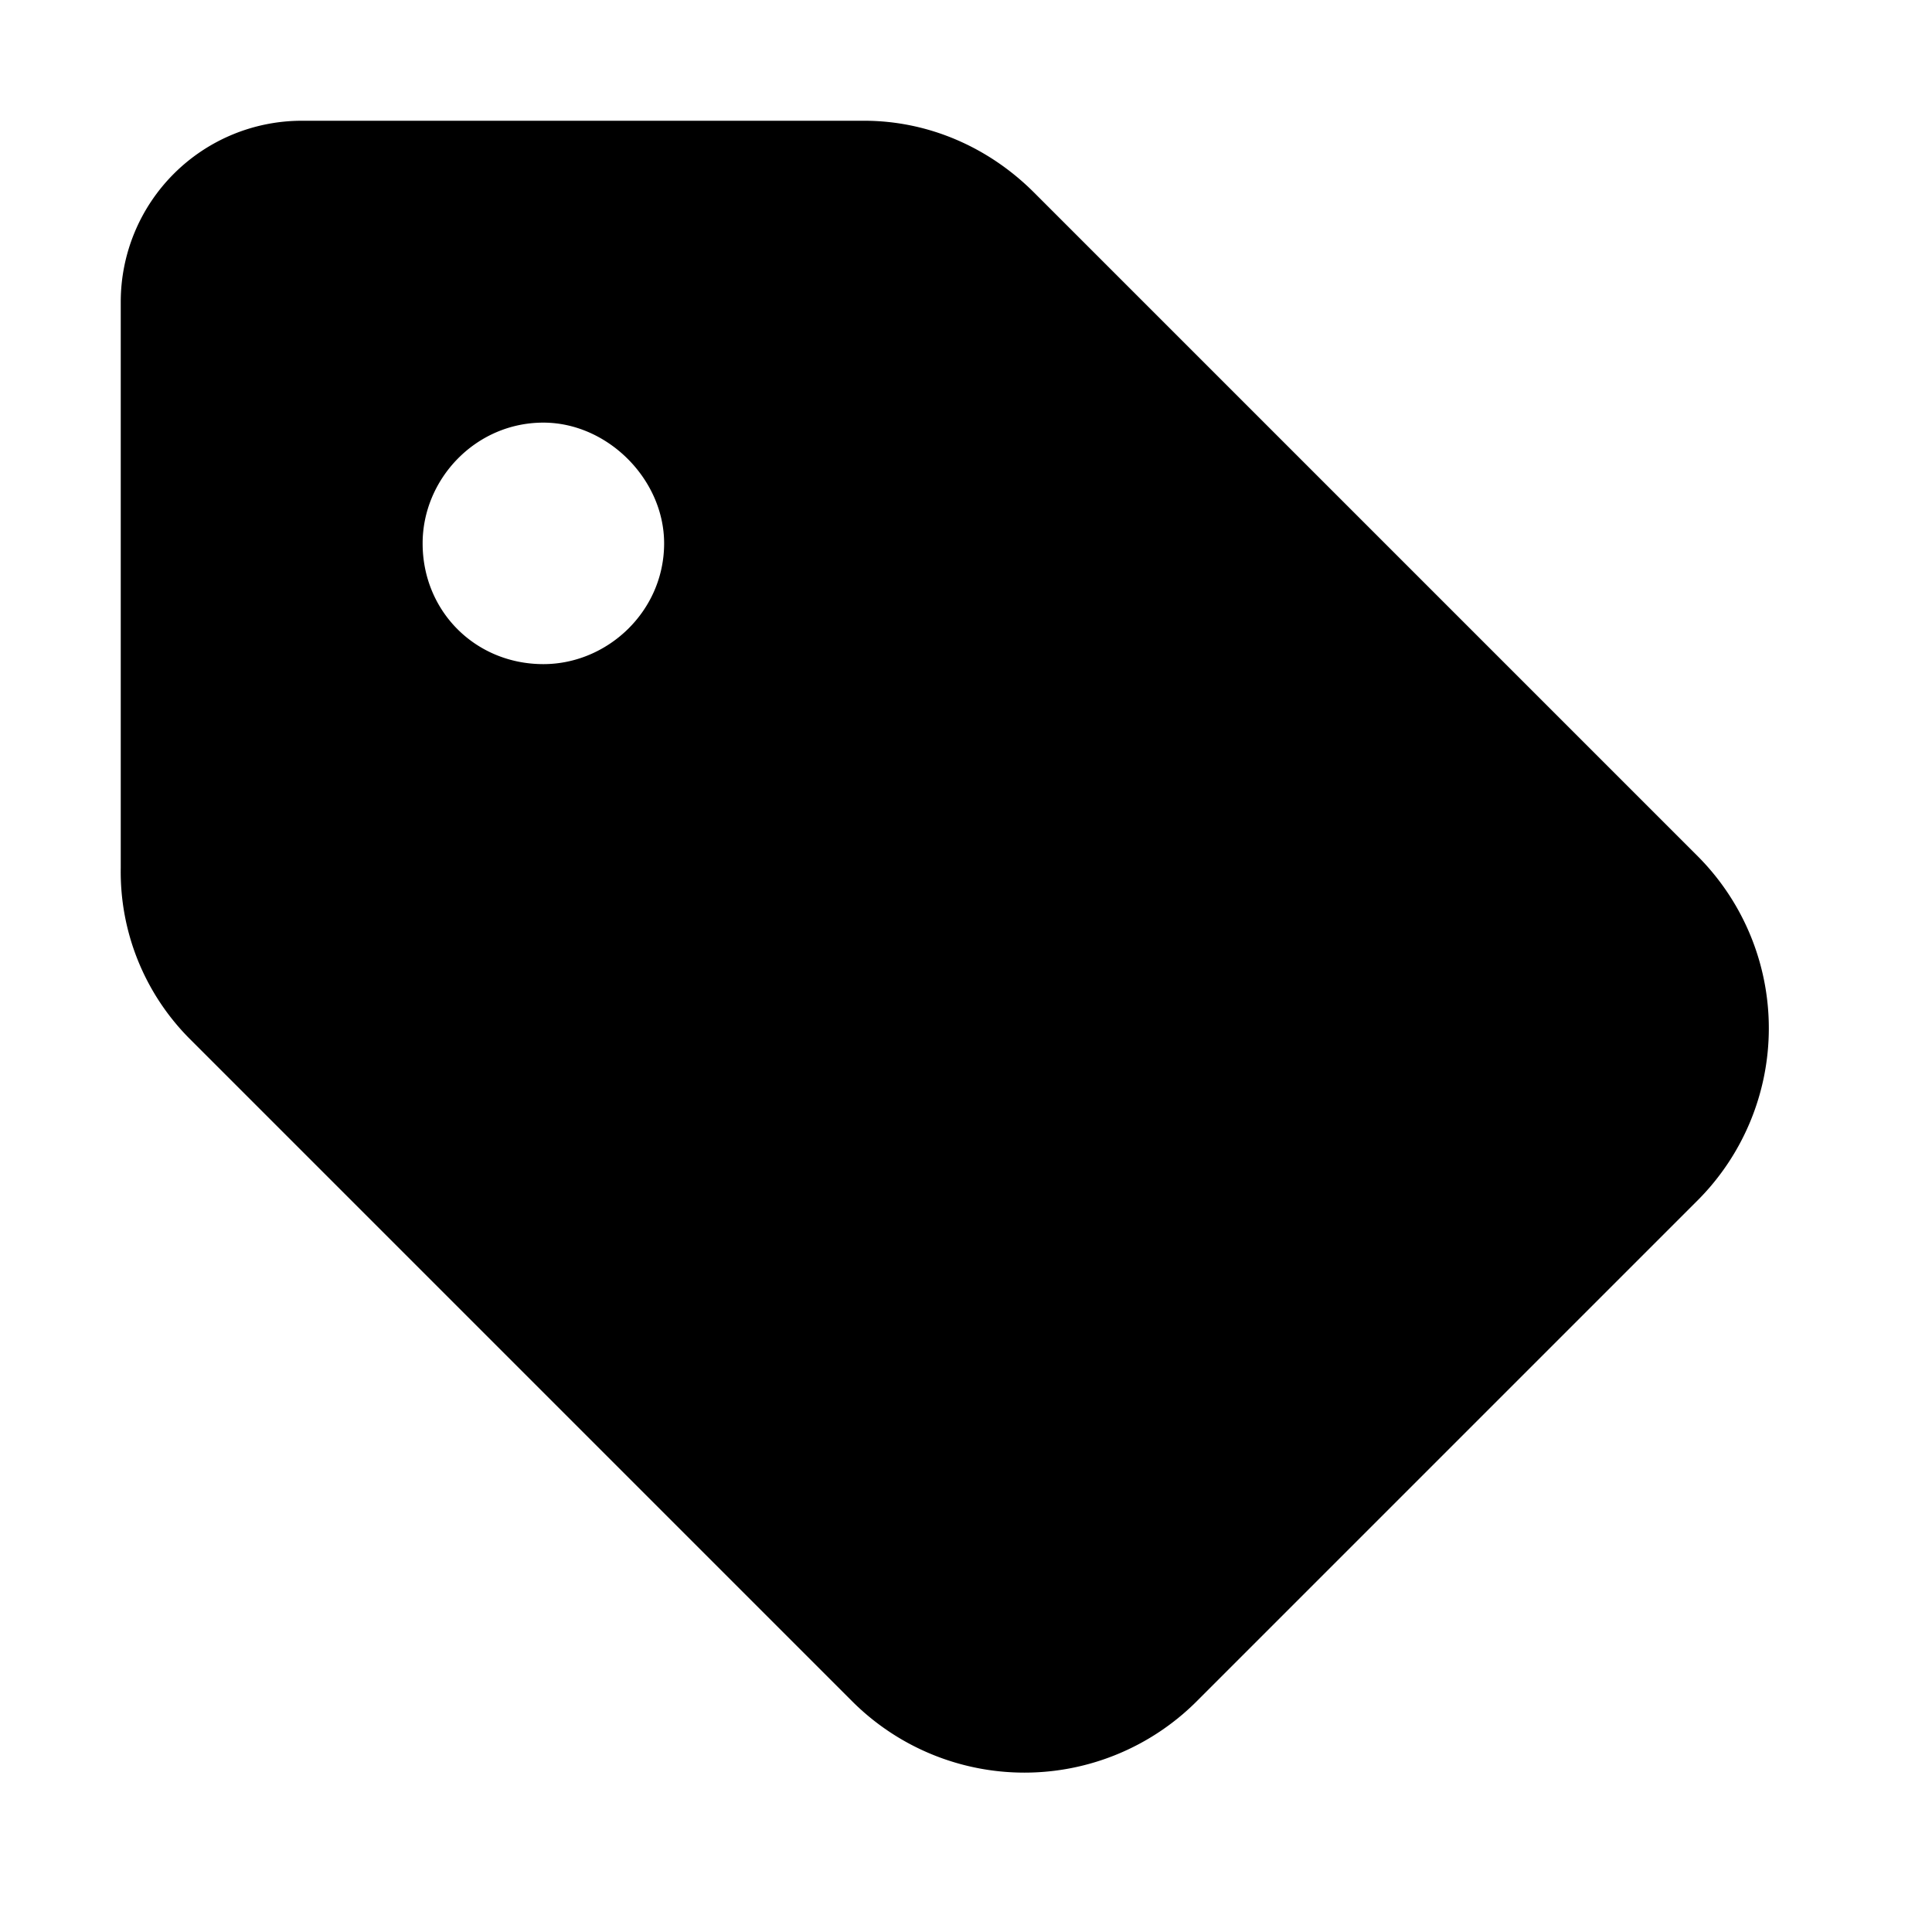
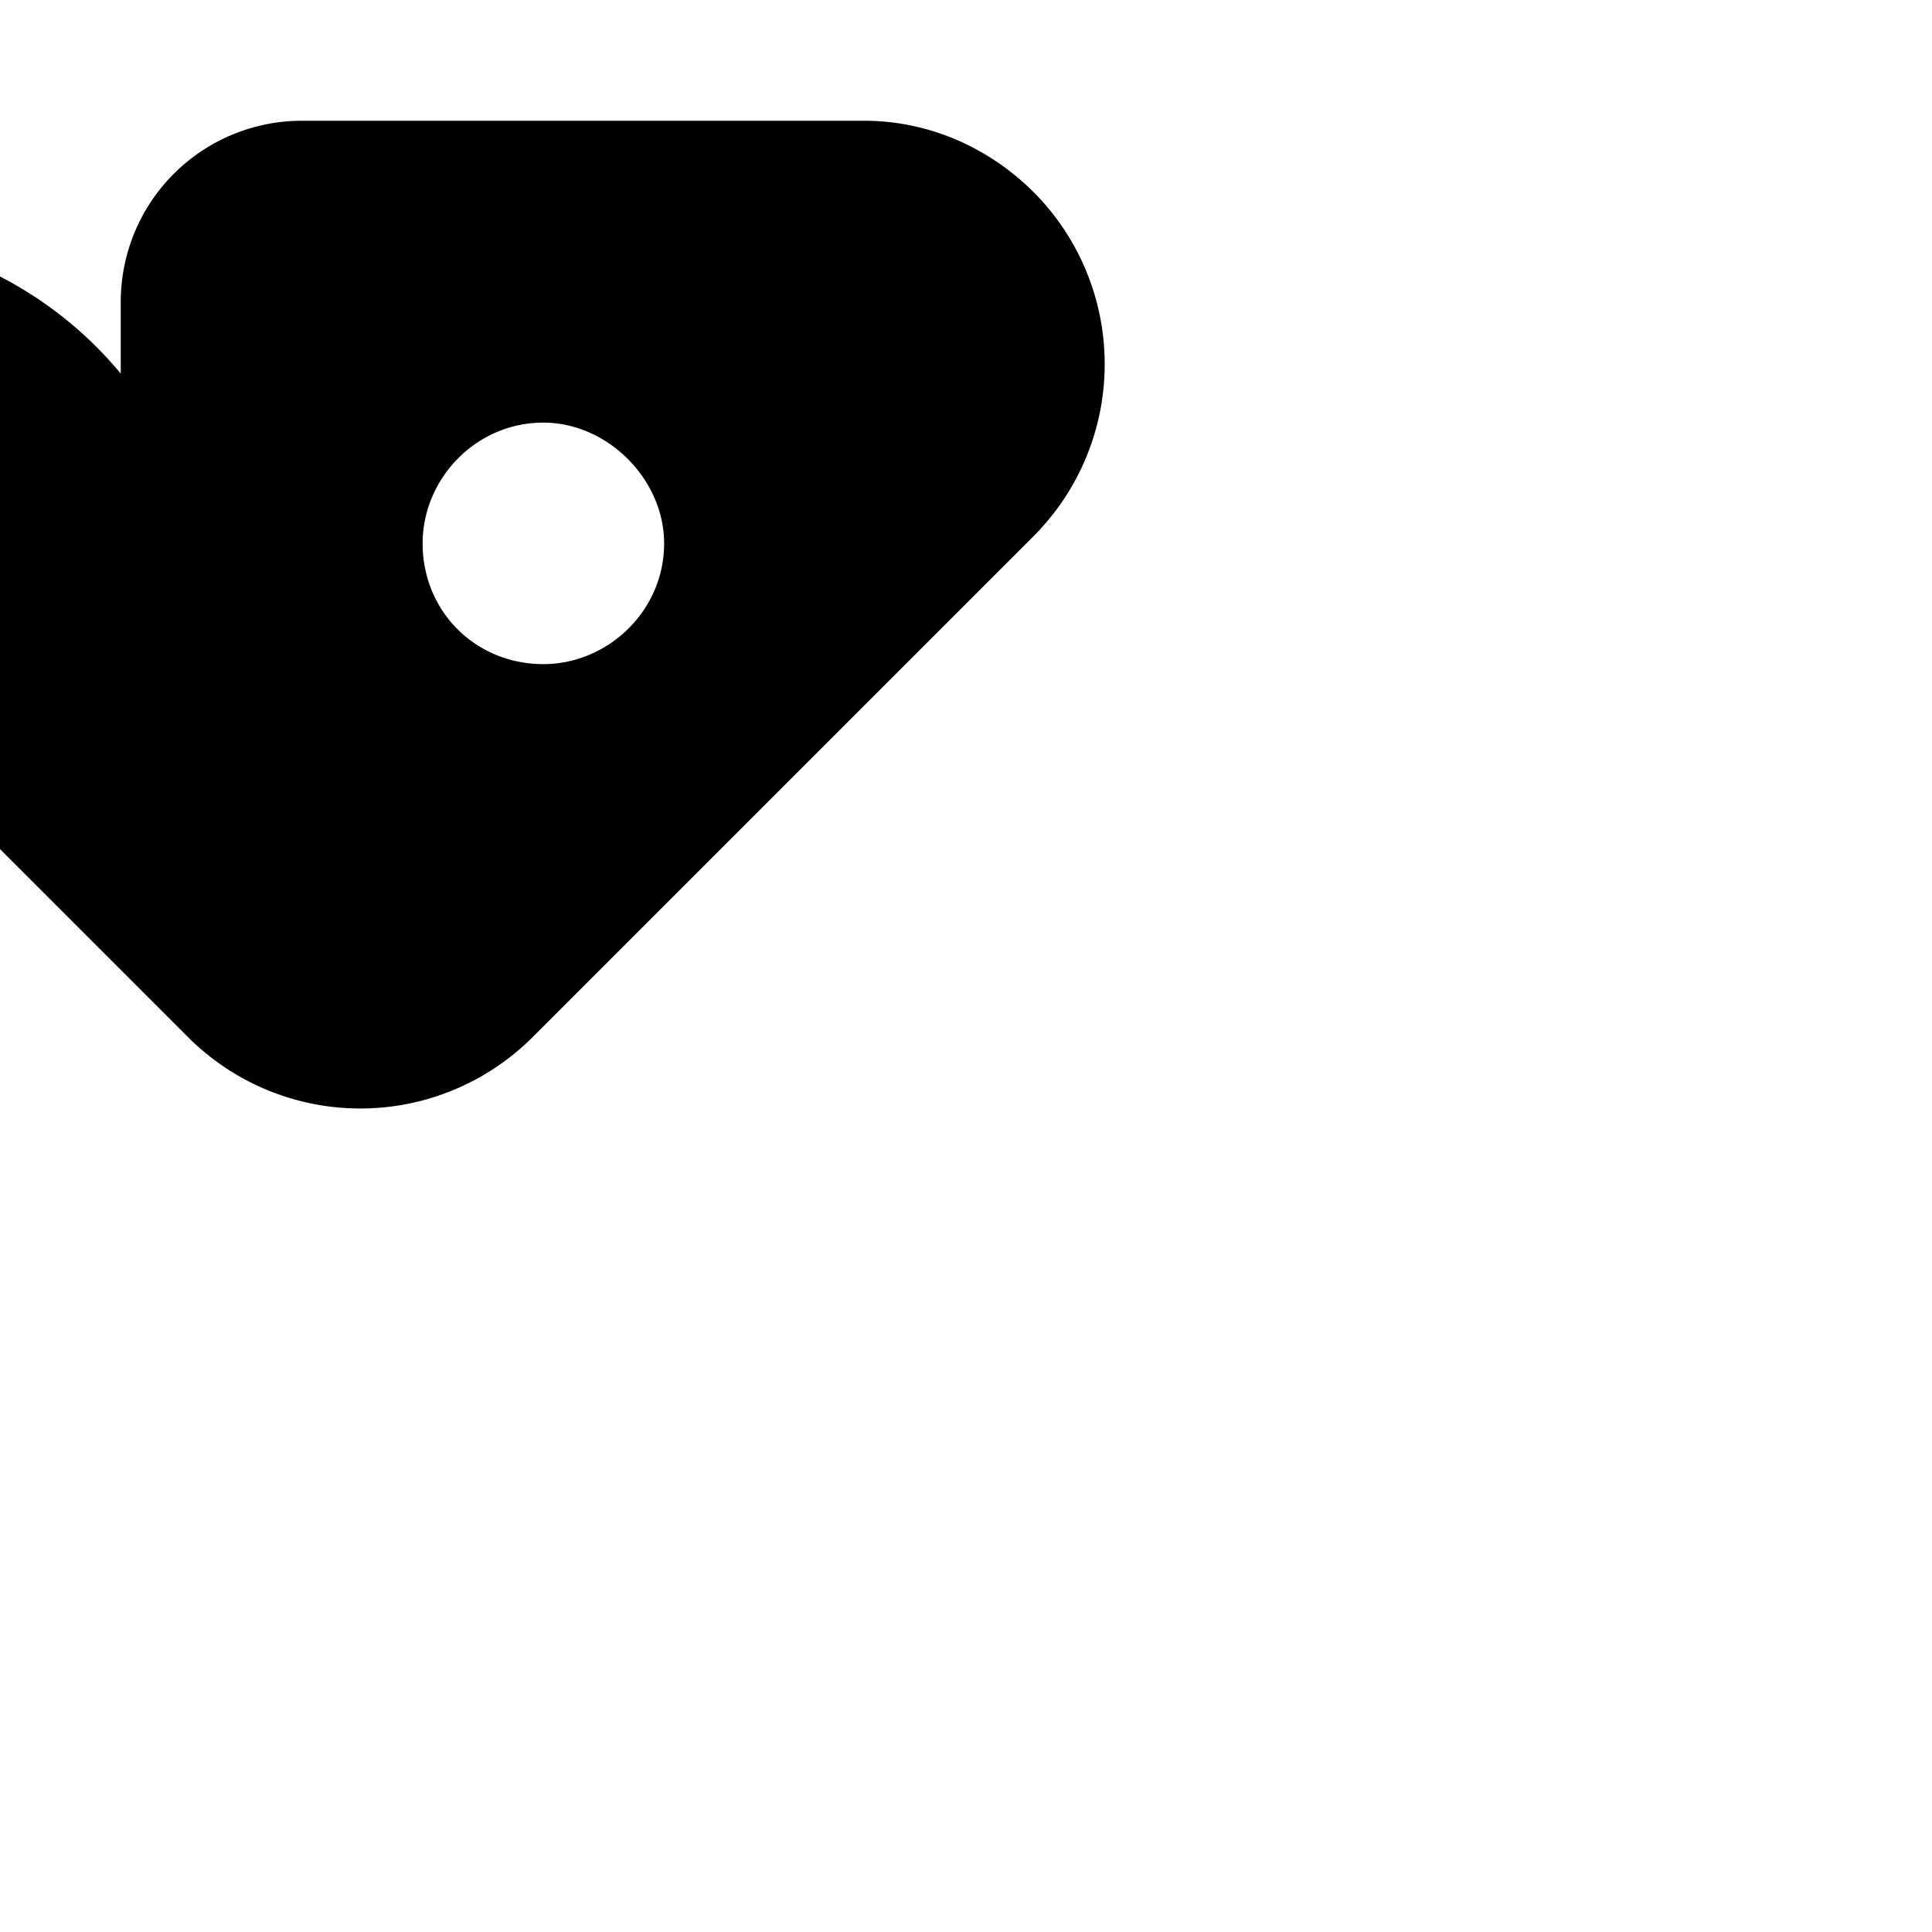
<svg xmlns="http://www.w3.org/2000/svg" id="icon-tag" viewBox="0 0 16 16">
-   <path d="M2.5 1h4.656c.532 0 1.032.219 1.407.594l5.5 5.5a2.018 2.018 0 0 1 0 2.843l-4.157 4.157a2.018 2.018 0 0 1-2.844 0l-5.5-5.5A1.959 1.959 0 0 1 1 7.188V2.5A1.5 1.5 0 0 1 2.5 1Zm2 4.5c.531 0 1-.438 1-1 0-.531-.469-1-1-1-.563 0-1 .469-1 1 0 .563.438 1 1 1Z" />
+   <path d="M2.5 1h4.656c.532 0 1.032.219 1.407.594a2.018 2.018 0 0 1 0 2.843l-4.157 4.157a2.018 2.018 0 0 1-2.844 0l-5.5-5.5A1.959 1.959 0 0 1 1 7.188V2.5A1.5 1.5 0 0 1 2.5 1Zm2 4.5c.531 0 1-.438 1-1 0-.531-.469-1-1-1-.563 0-1 .469-1 1 0 .563.438 1 1 1Z" />
</svg>